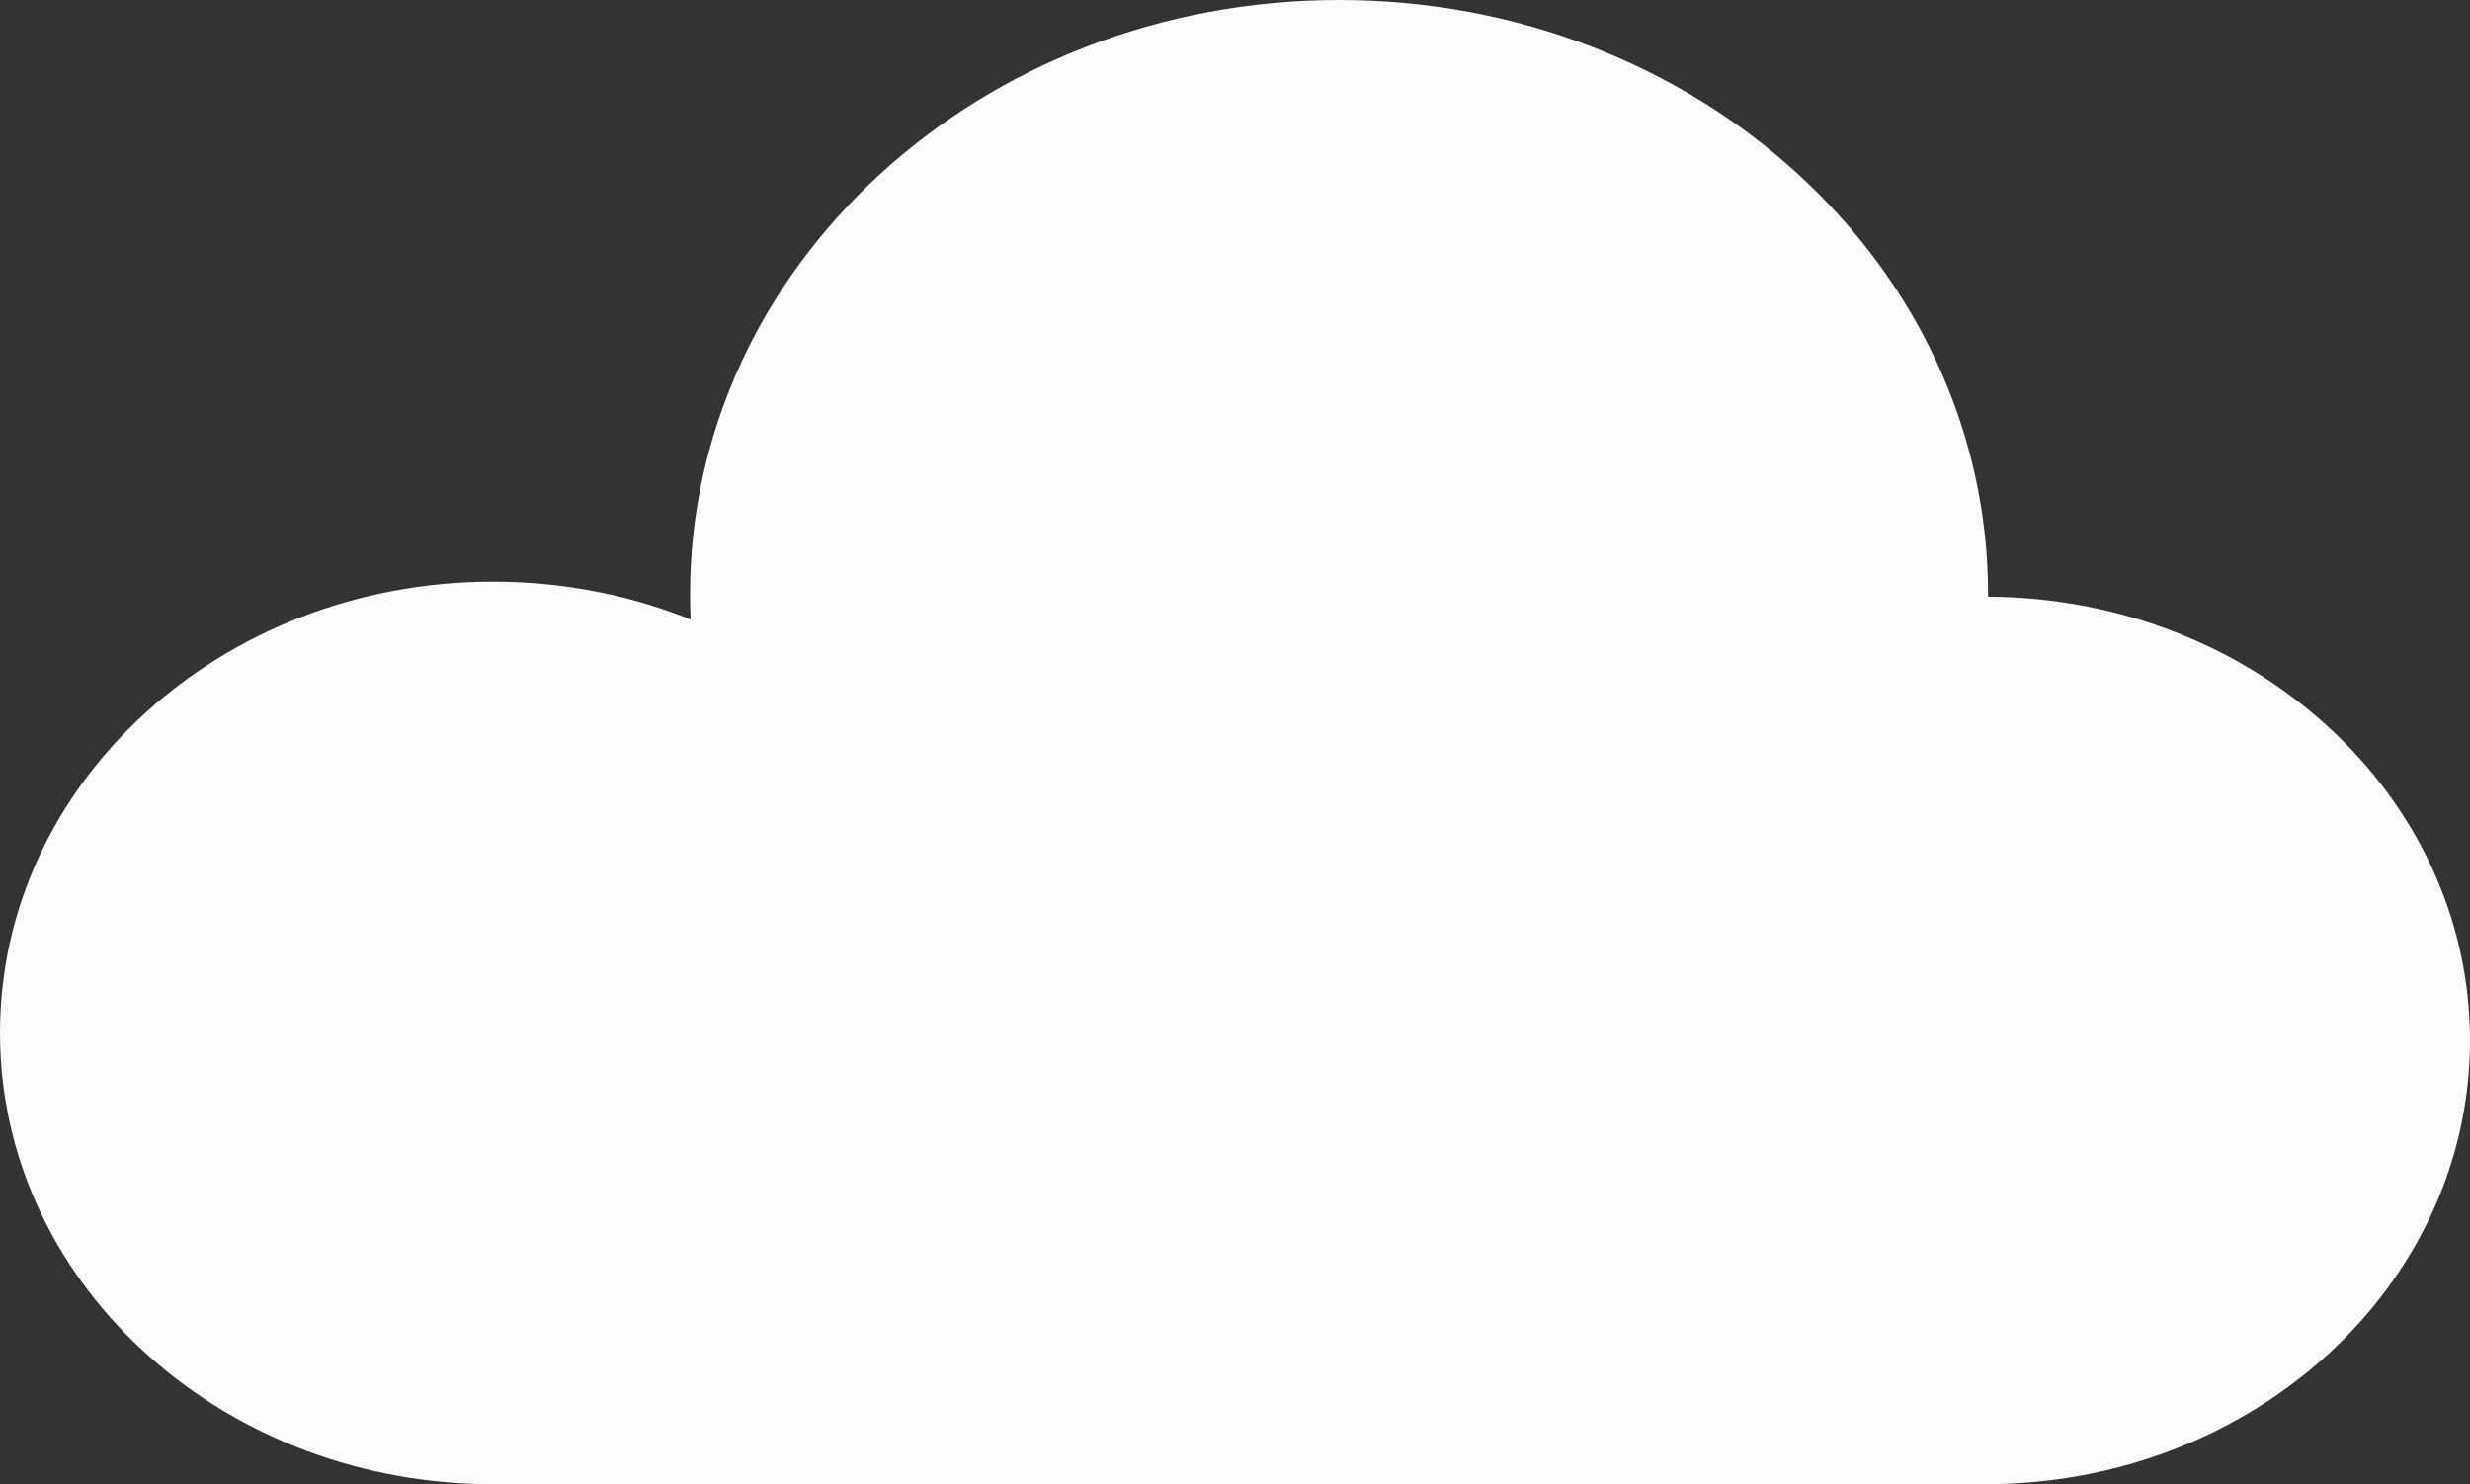
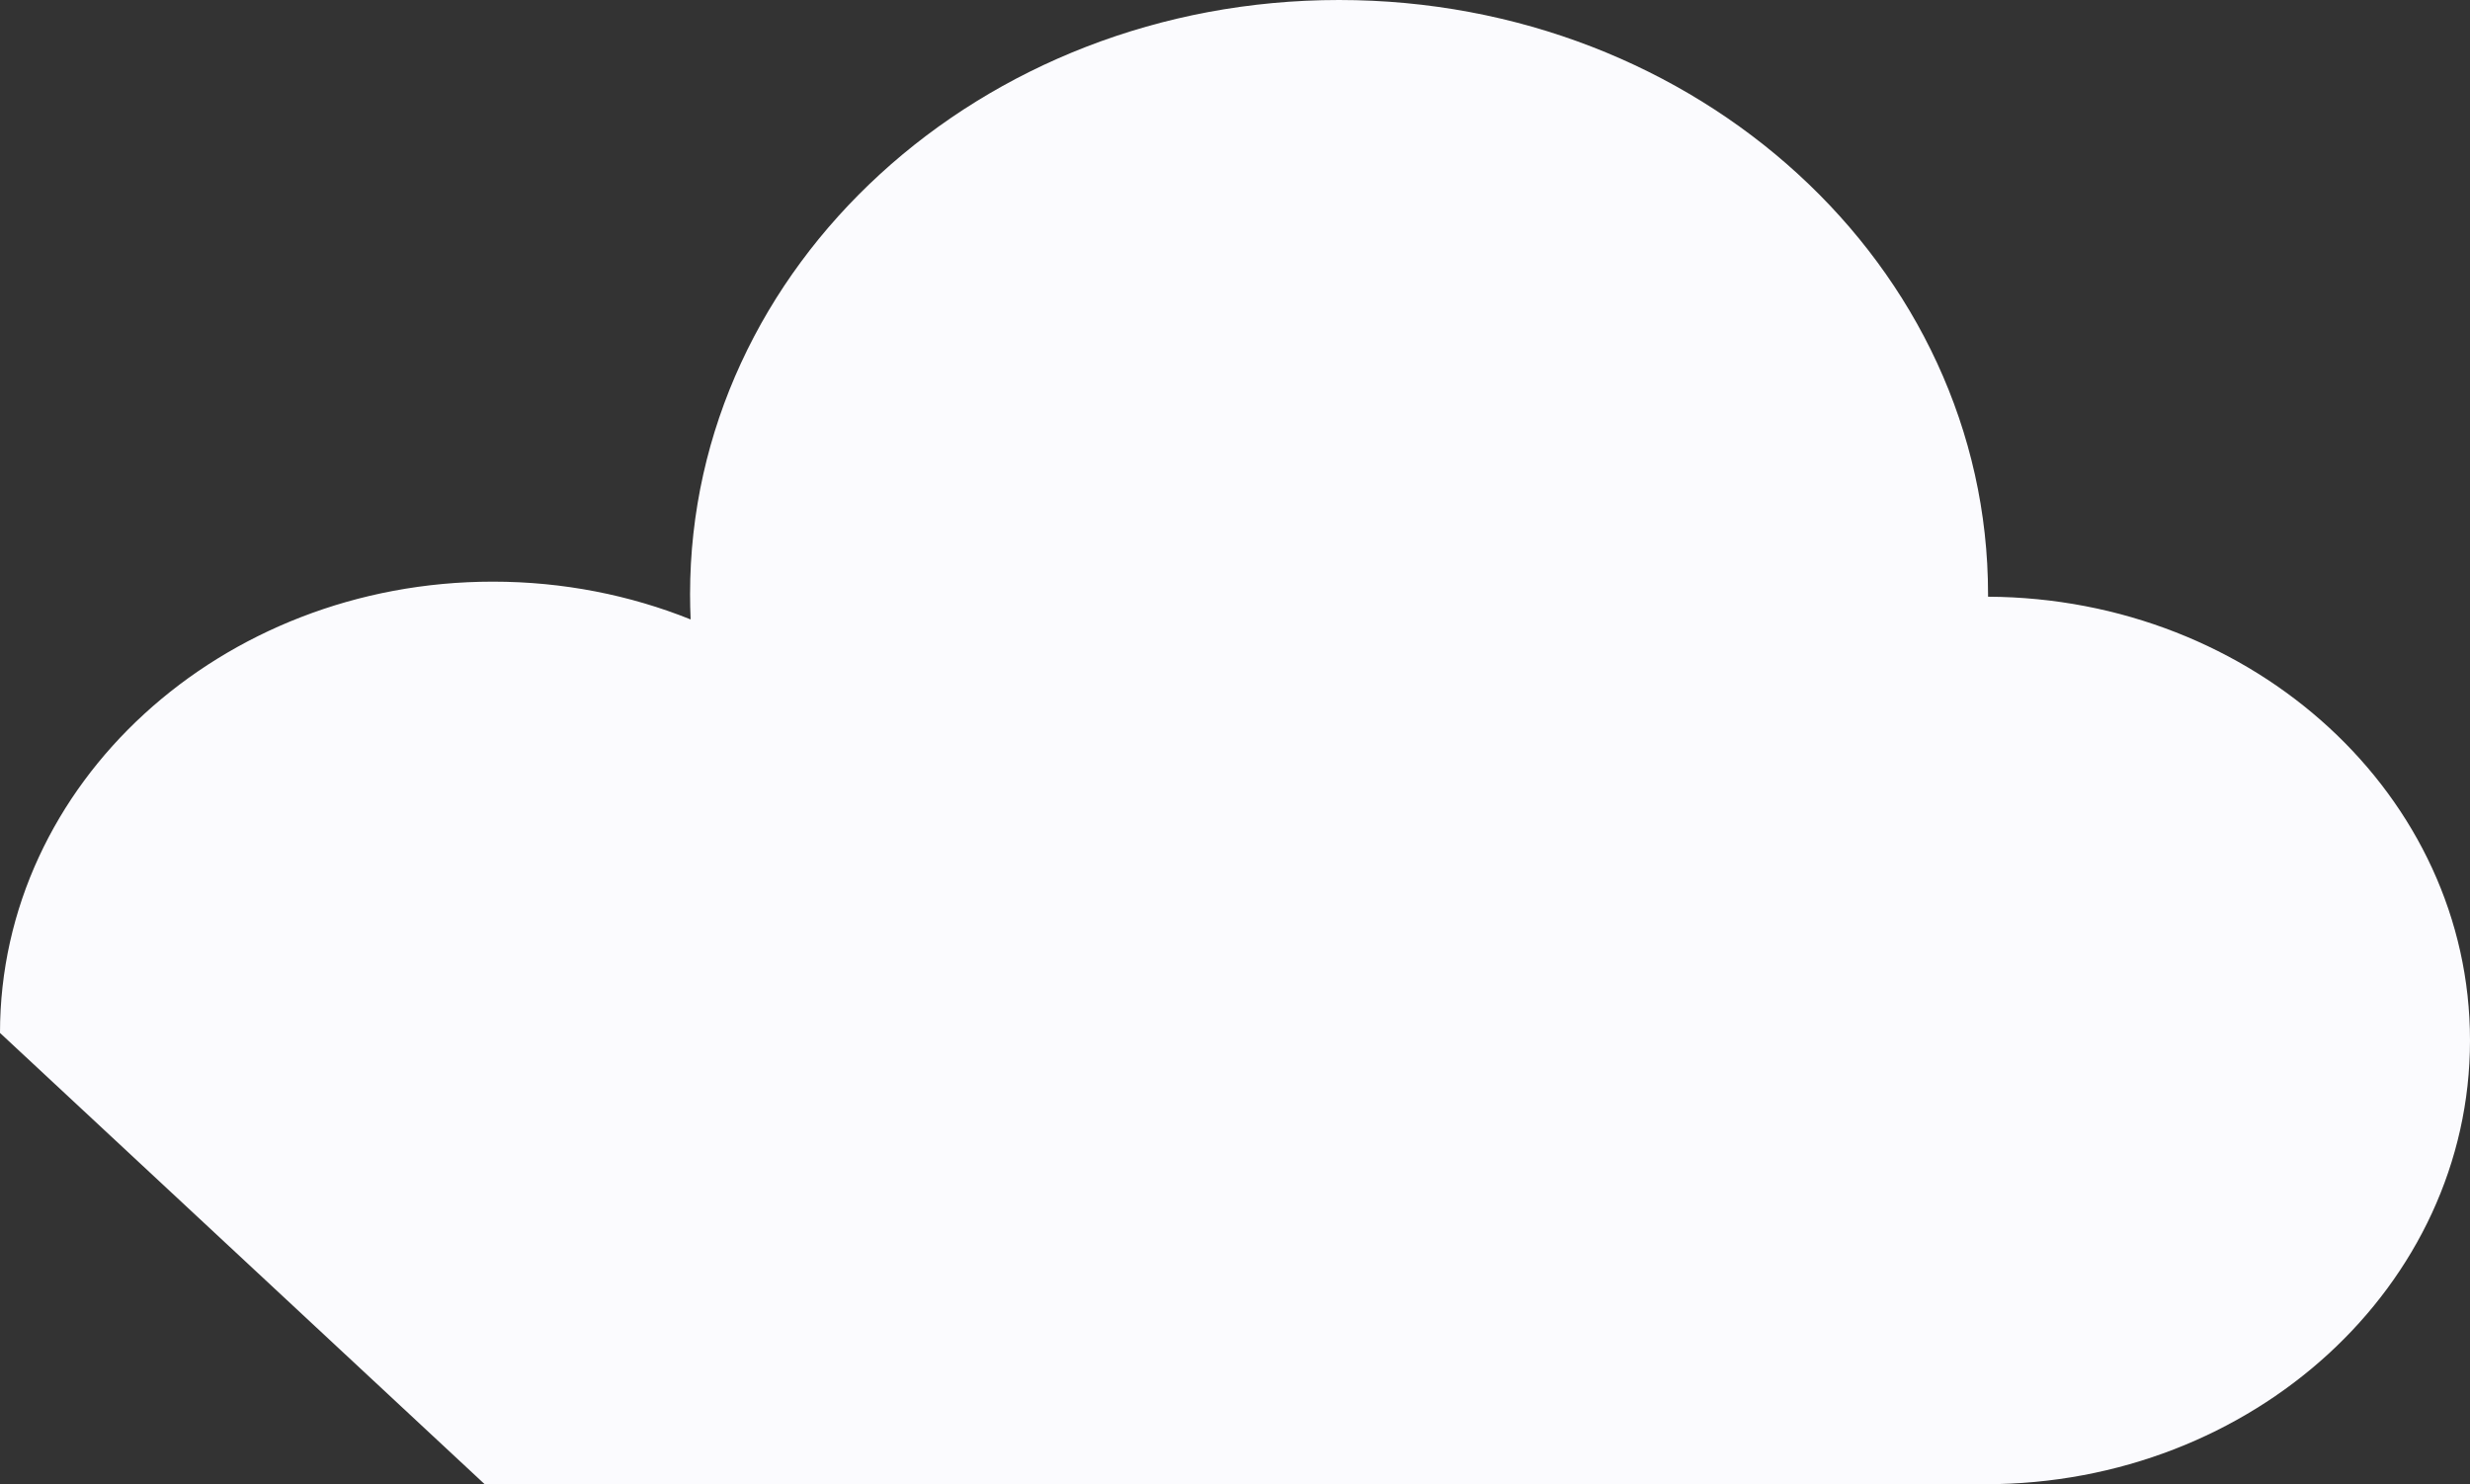
<svg xmlns="http://www.w3.org/2000/svg" width="451" height="271" viewBox="0 0 451 271" fill="none">
  <rect x="0" y="0" width="451" height="271" fill="#333333" stroke="none" />
-   <path fill-rule="evenodd" clip-rule="evenodd" d="M362.999 108.951C363 108.798 363 108.645 363 108.492C363 48.573 309.946 0 244.5 0C179.054 0 126 48.573 126 108.492C126 110.036 126.035 111.573 126.105 113.101C115.053 108.665 102.841 106.203 90 106.203C40.294 106.203 0 143.094 0 188.601C0 233.652 39.49 270.259 88.507 270.989L88.5 271H89.922L90 271L90.078 271H362.5C411.377 271 451 234.724 451 189.975C451 145.378 411.647 109.196 362.999 108.951Z" fill="#FBFBFE" />
+   <path fill-rule="evenodd" clip-rule="evenodd" d="M362.999 108.951C363 108.798 363 108.645 363 108.492C363 48.573 309.946 0 244.5 0C179.054 0 126 48.573 126 108.492C126 110.036 126.035 111.573 126.105 113.101C115.053 108.665 102.841 106.203 90 106.203C40.294 106.203 0 143.094 0 188.601L88.5 271H89.922L90 271L90.078 271H362.5C411.377 271 451 234.724 451 189.975C451 145.378 411.647 109.196 362.999 108.951Z" fill="#FBFBFE" />
</svg>